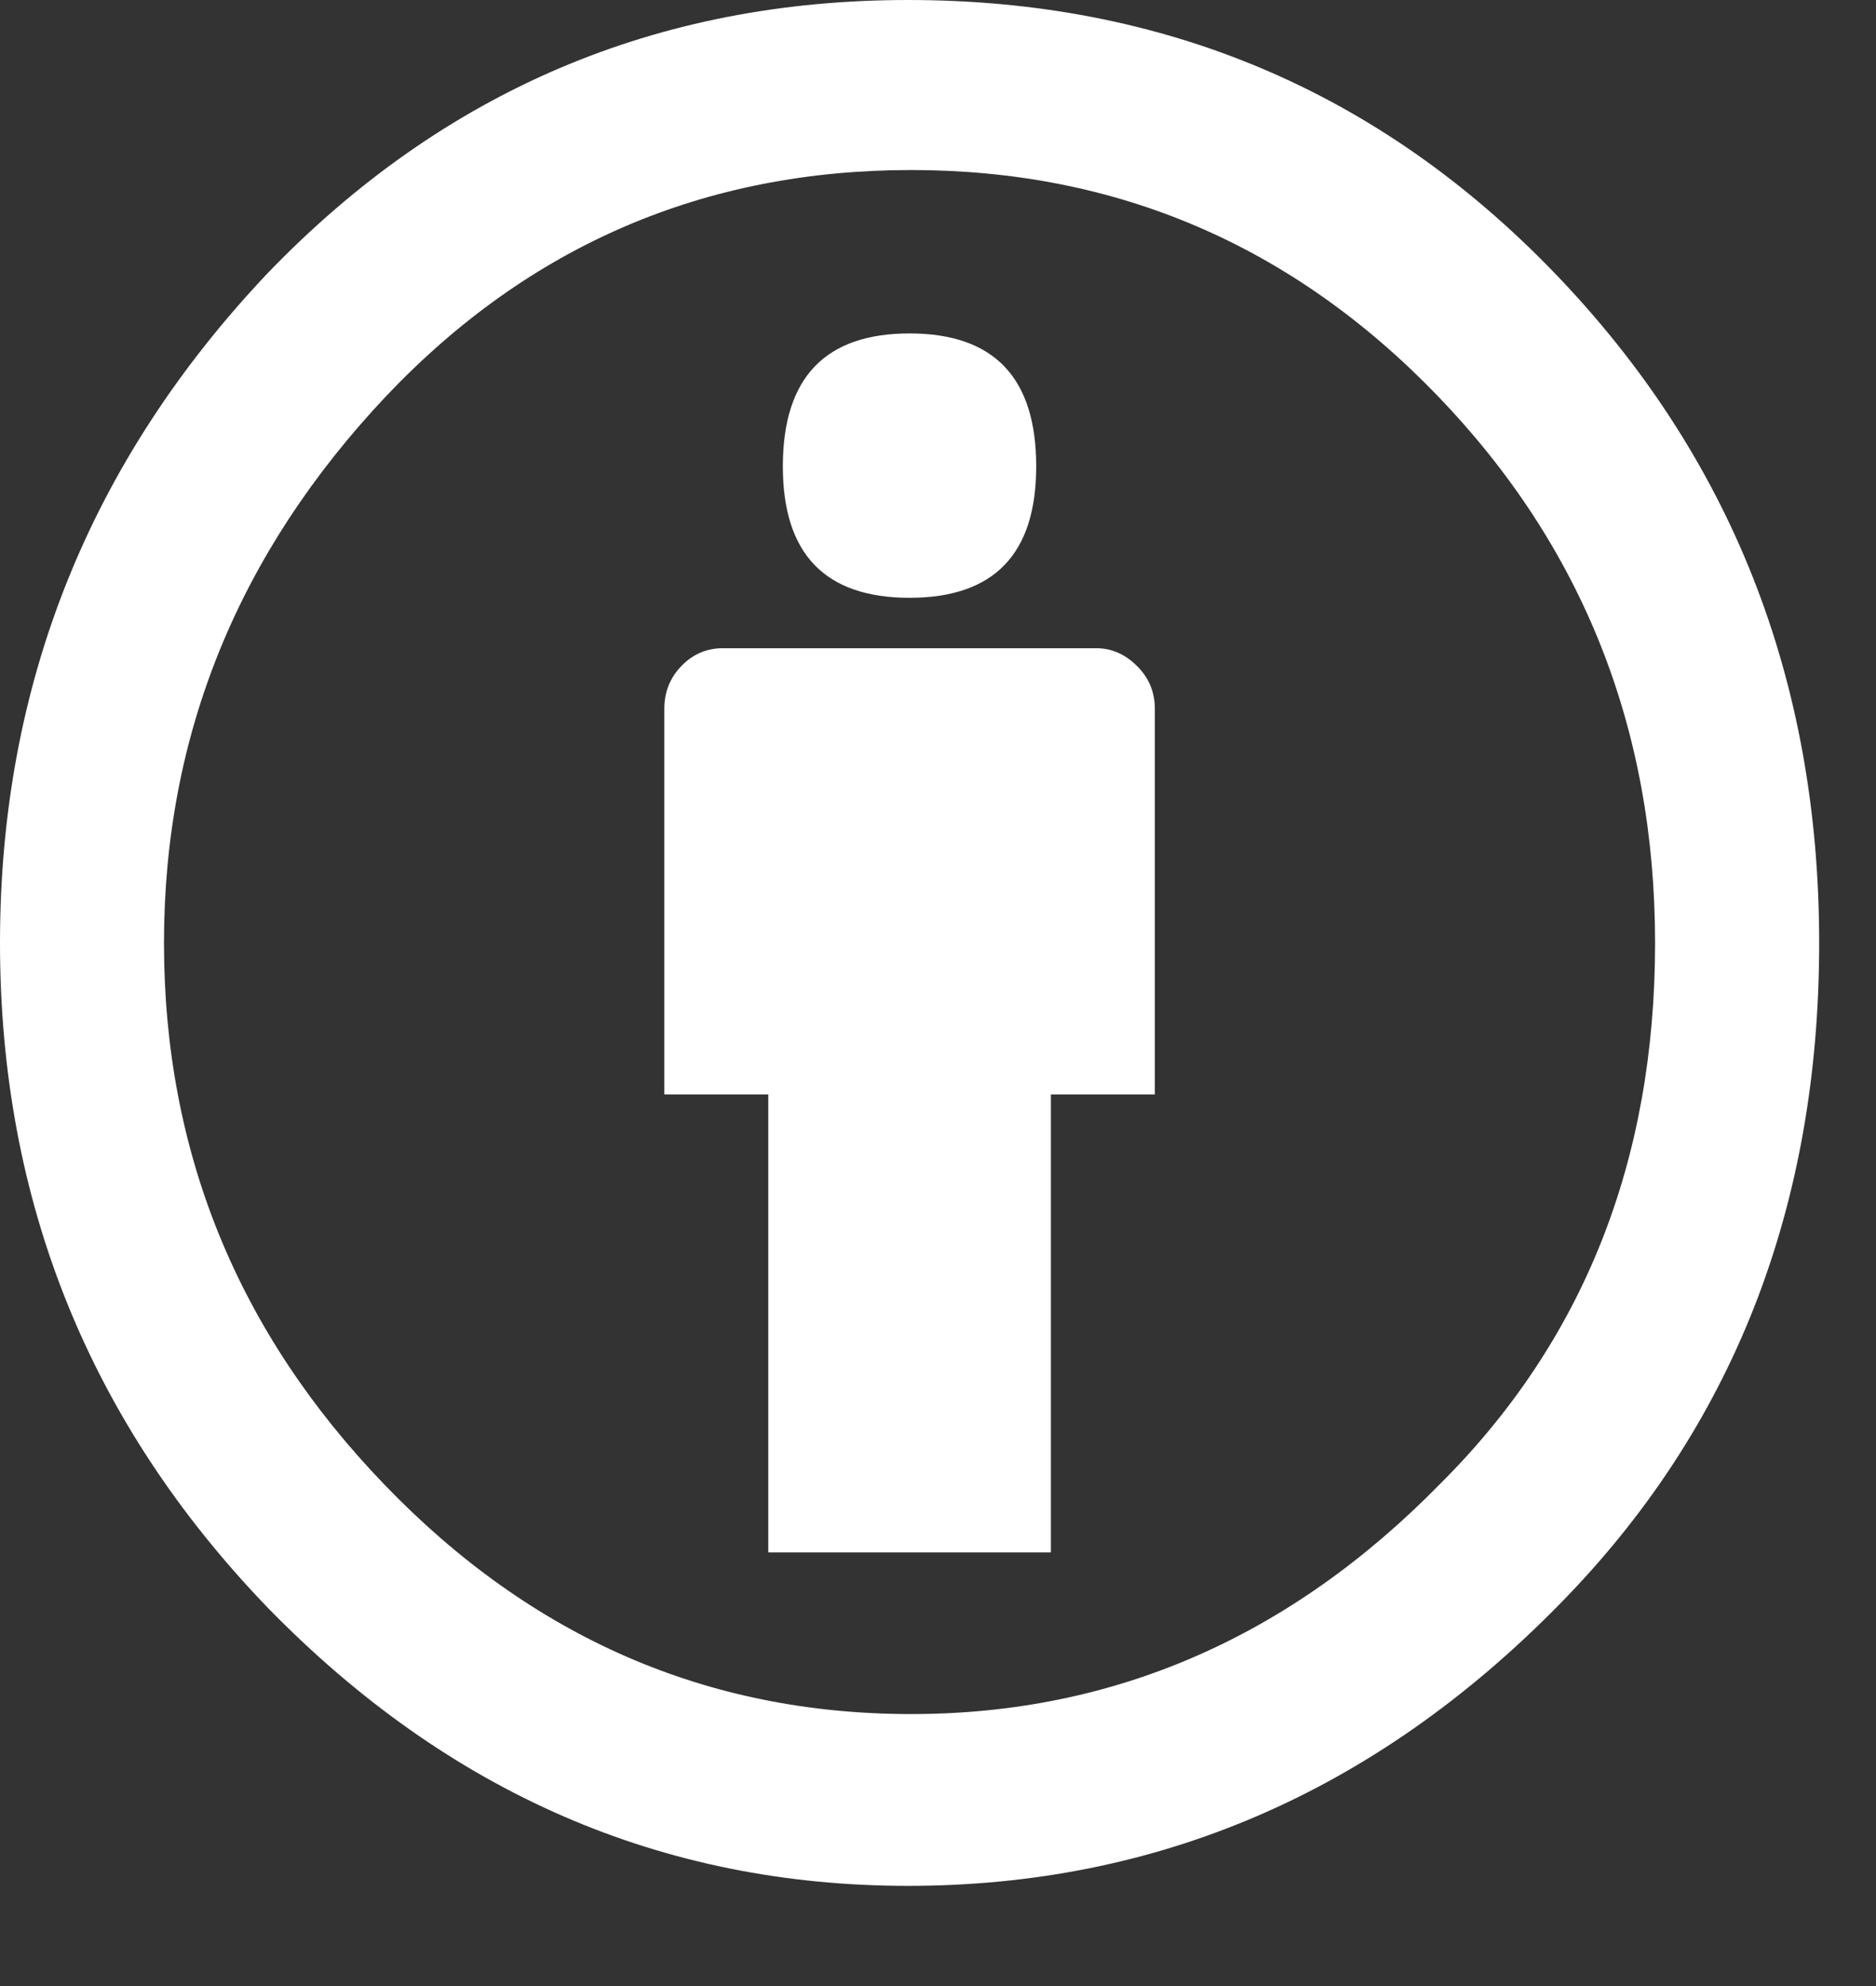
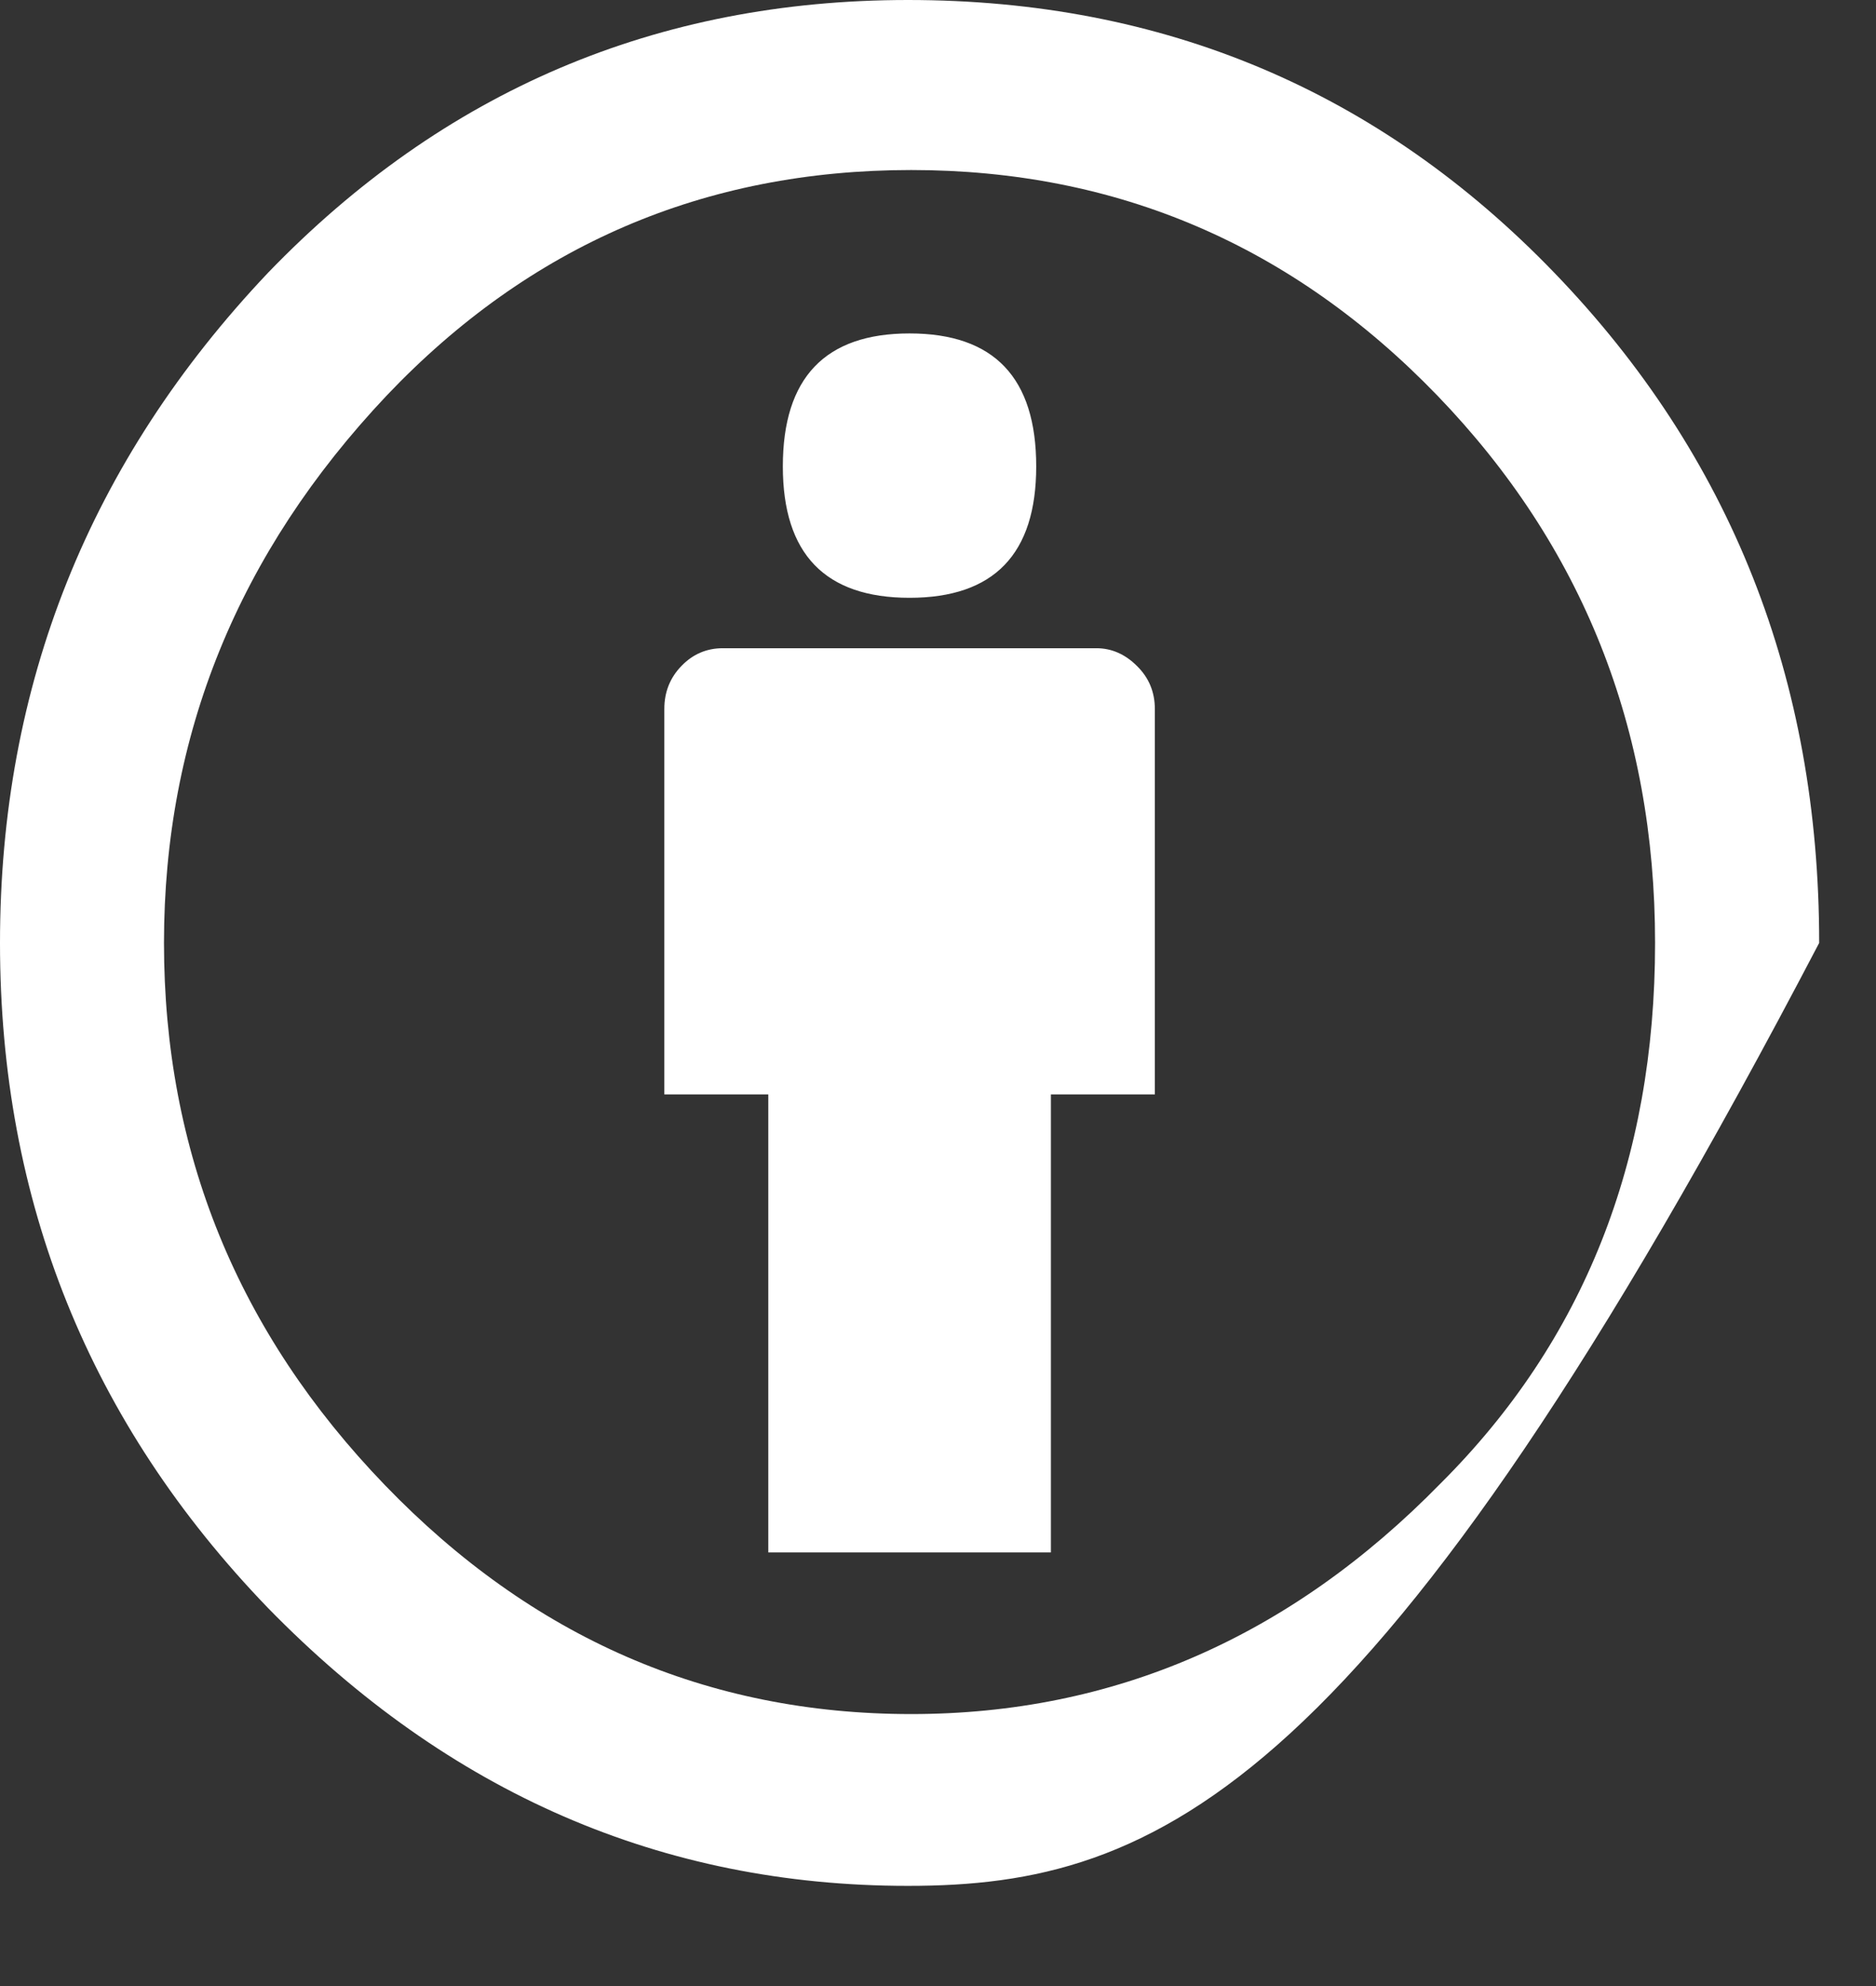
<svg xmlns="http://www.w3.org/2000/svg" width="17" height="18" viewBox="0 0 17 18" fill="none">
  <rect x="0" y="0" width="17" height="18" fill="#333333" stroke="none" />
-   <path d="M8.228 0C10.543 0 12.496 0.824 14.085 2.472C15.685 4.131 16.485 6.155 16.485 8.546C16.485 10.947 15.7 12.946 14.129 14.543C12.461 16.242 10.494 17.092 8.228 17.092C6 17.092 4.067 16.252 2.429 14.574C0.81 12.895 0 10.886 0 8.546C0 6.206 0.81 4.182 2.429 2.472C4.018 0.824 5.951 0 8.228 0ZM8.257 1.541C6.383 1.541 4.798 2.223 3.503 3.586C2.158 5.011 1.486 6.664 1.486 8.546C1.486 10.439 2.154 12.077 3.488 13.46C4.822 14.844 6.412 15.535 8.257 15.535C10.091 15.535 11.691 14.839 13.055 13.444C14.35 12.152 14.998 10.52 14.998 8.546C14.998 6.603 14.34 4.95 13.026 3.586C11.711 2.223 10.121 1.541 8.257 1.541ZM10.465 6.425V9.919H9.523V14.07H6.962V9.919H6.02V6.425C6.02 6.272 6.072 6.142 6.175 6.036C6.278 5.929 6.403 5.875 6.55 5.875H9.935C10.073 5.875 10.196 5.929 10.303 6.036C10.411 6.142 10.465 6.272 10.465 6.425ZM7.094 4.227C7.094 3.424 7.477 3.022 8.242 3.022C9.008 3.022 9.39 3.423 9.39 4.227C9.39 5.021 9.008 5.418 8.242 5.418C7.477 5.418 7.094 5.021 7.094 4.227Z" fill="white" />
+   <path d="M8.228 0C10.543 0 12.496 0.824 14.085 2.472C15.685 4.131 16.485 6.155 16.485 8.546C12.461 16.242 10.494 17.092 8.228 17.092C6 17.092 4.067 16.252 2.429 14.574C0.81 12.895 0 10.886 0 8.546C0 6.206 0.81 4.182 2.429 2.472C4.018 0.824 5.951 0 8.228 0ZM8.257 1.541C6.383 1.541 4.798 2.223 3.503 3.586C2.158 5.011 1.486 6.664 1.486 8.546C1.486 10.439 2.154 12.077 3.488 13.46C4.822 14.844 6.412 15.535 8.257 15.535C10.091 15.535 11.691 14.839 13.055 13.444C14.35 12.152 14.998 10.52 14.998 8.546C14.998 6.603 14.34 4.95 13.026 3.586C11.711 2.223 10.121 1.541 8.257 1.541ZM10.465 6.425V9.919H9.523V14.07H6.962V9.919H6.02V6.425C6.02 6.272 6.072 6.142 6.175 6.036C6.278 5.929 6.403 5.875 6.55 5.875H9.935C10.073 5.875 10.196 5.929 10.303 6.036C10.411 6.142 10.465 6.272 10.465 6.425ZM7.094 4.227C7.094 3.424 7.477 3.022 8.242 3.022C9.008 3.022 9.39 3.423 9.39 4.227C9.39 5.021 9.008 5.418 8.242 5.418C7.477 5.418 7.094 5.021 7.094 4.227Z" fill="white" />
</svg>